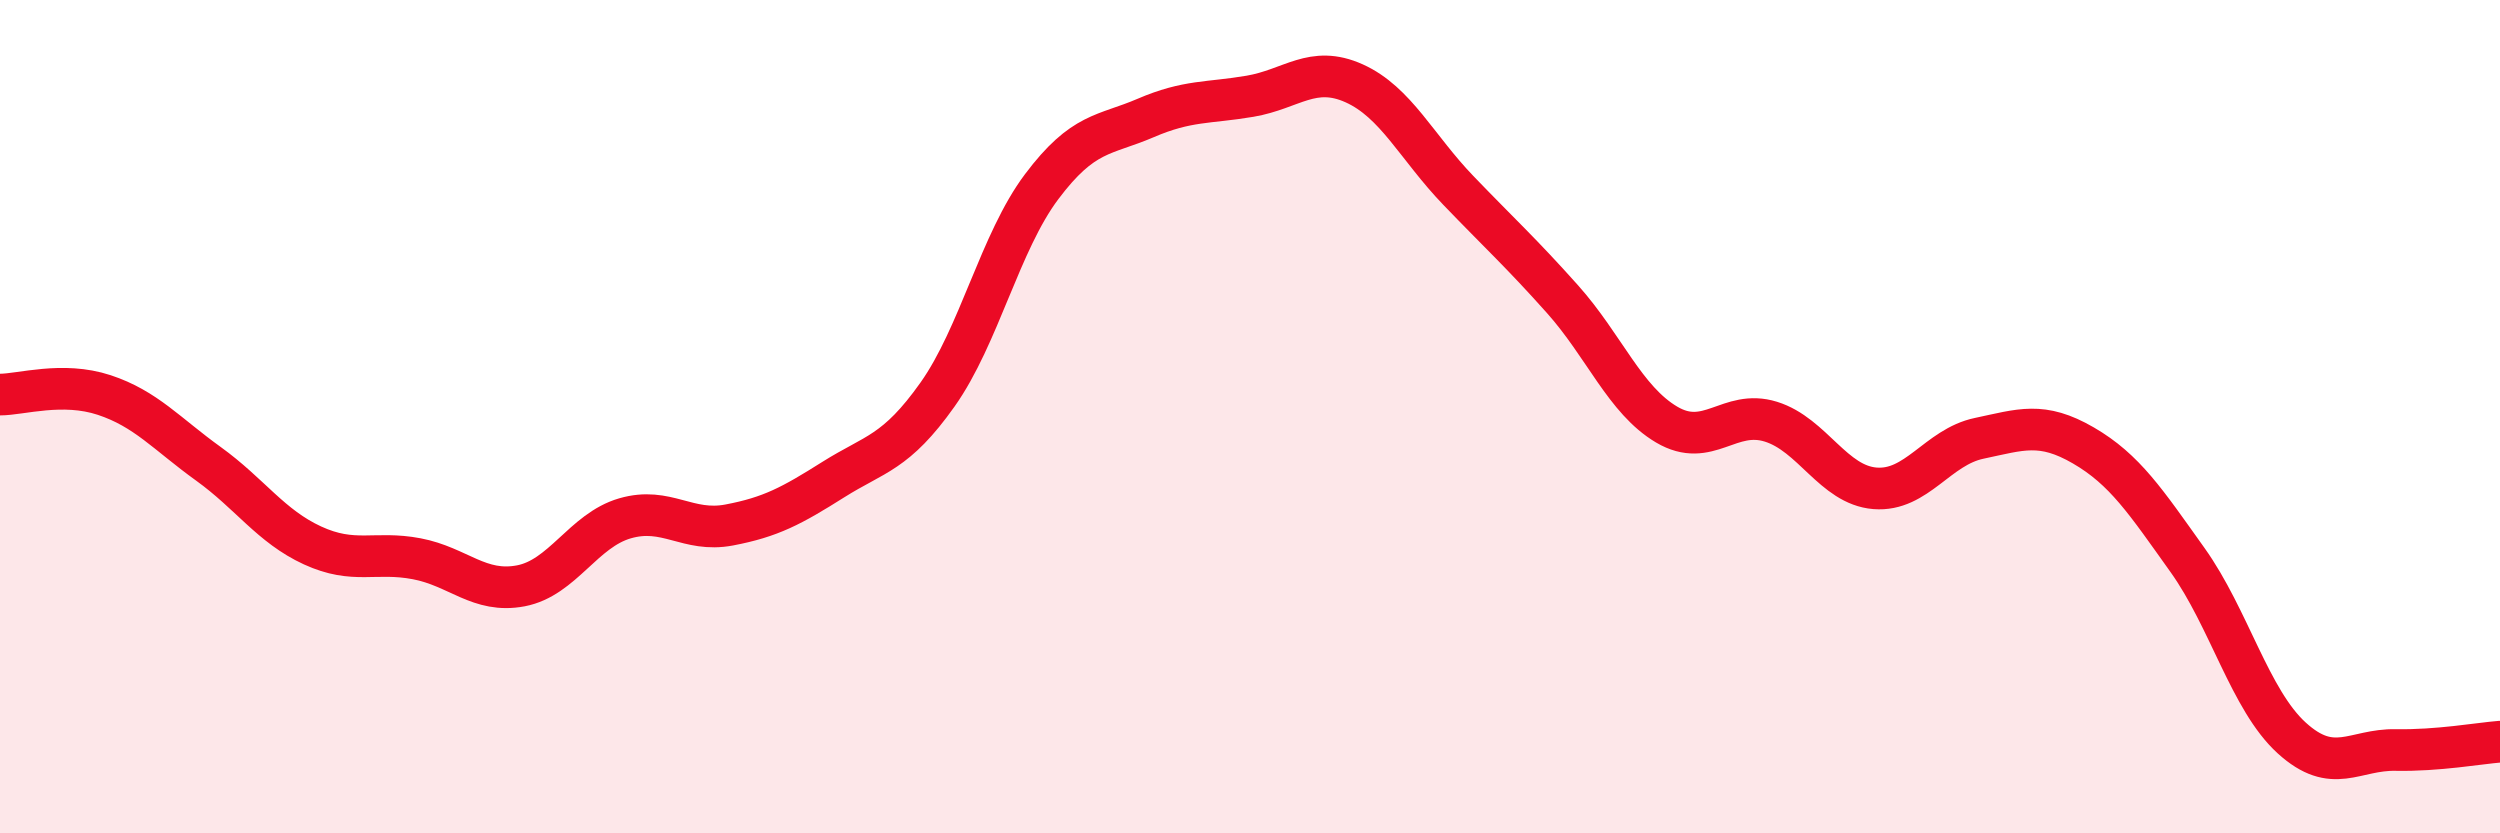
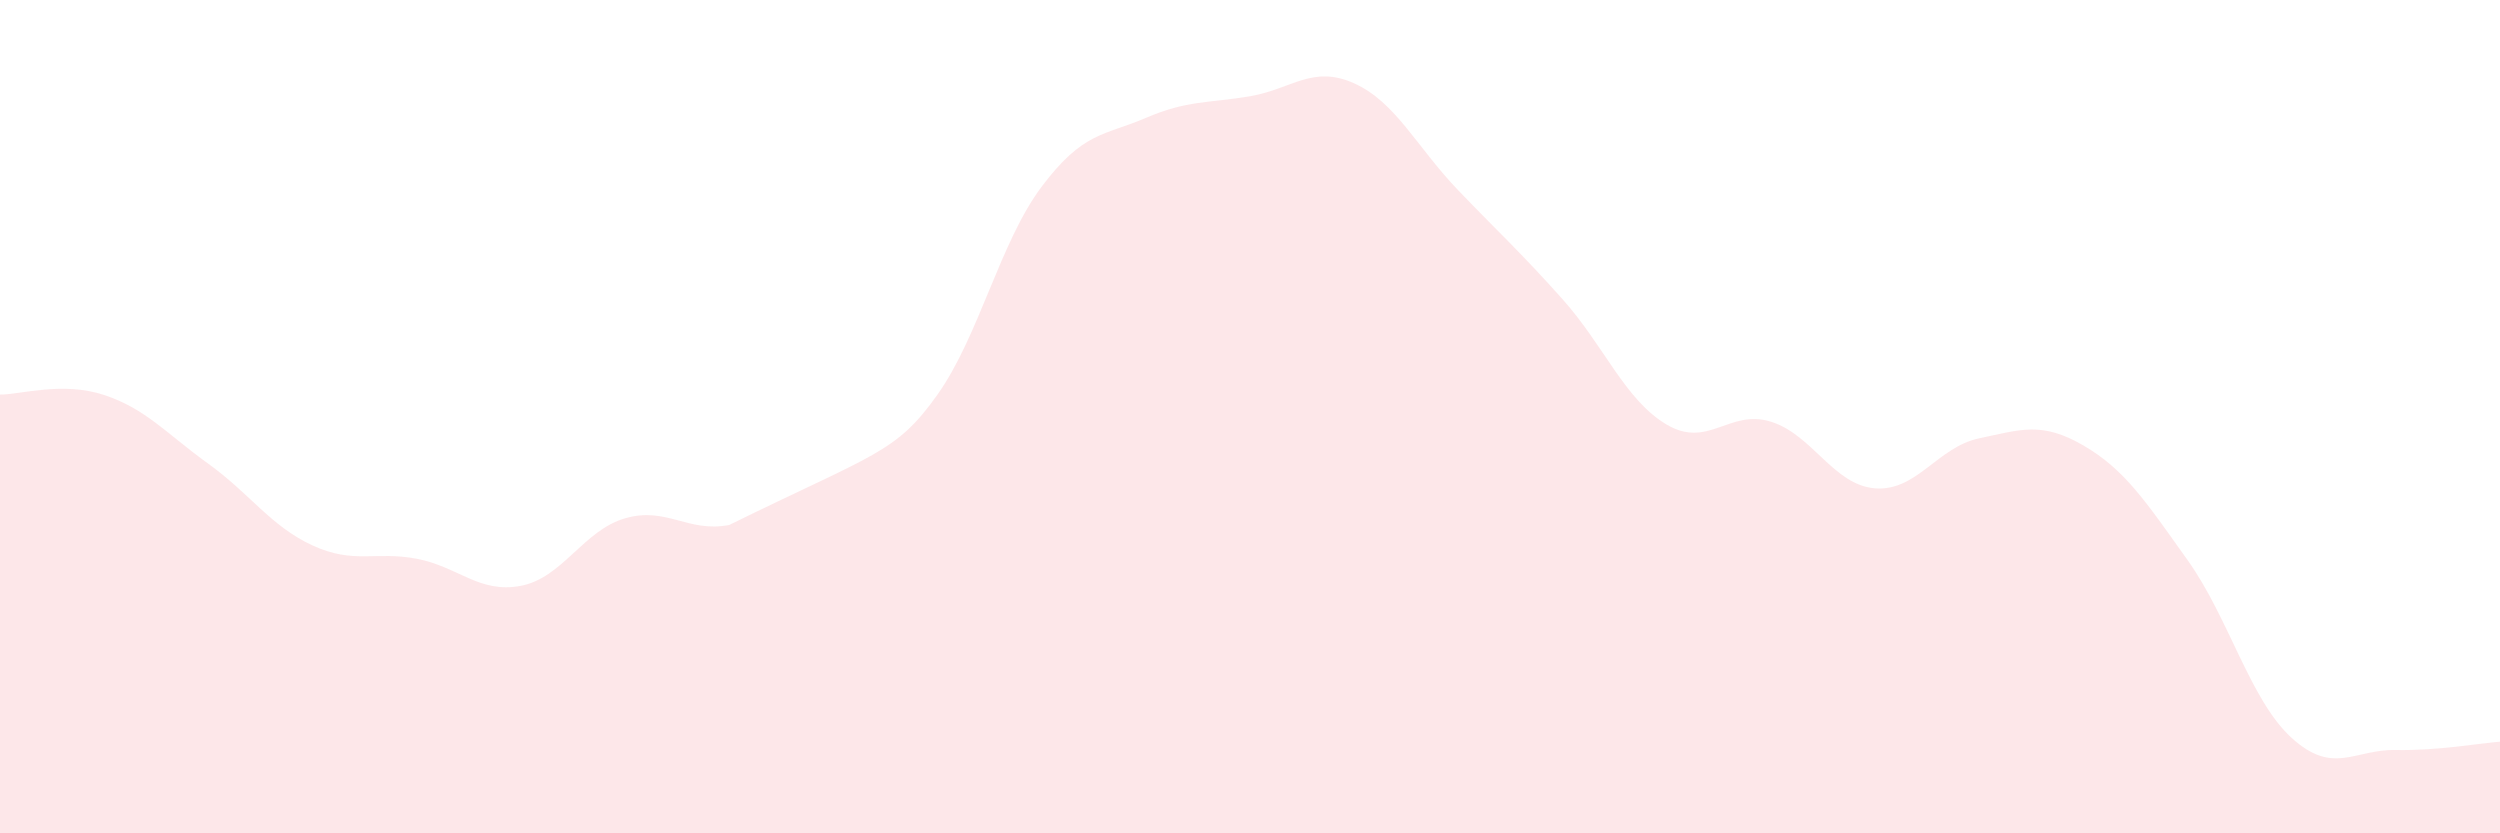
<svg xmlns="http://www.w3.org/2000/svg" width="60" height="20" viewBox="0 0 60 20">
-   <path d="M 0,9.47 C 0.5,9.47 1.5,9.15 2.5,9.48 C 3.5,9.81 4,10.41 5,11.13 C 6,11.85 6.5,12.63 7.5,13.09 C 8.5,13.55 9,13.22 10,13.41 C 11,13.6 11.5,14.25 12.5,14.06 C 13.5,13.87 14,12.73 15,12.44 C 16,12.15 16.5,12.79 17.5,12.6 C 18.5,12.41 19,12.14 20,11.51 C 21,10.88 21.5,10.88 22.5,9.47 C 23.5,8.06 24,5.81 25,4.48 C 26,3.15 26.5,3.26 27.5,2.83 C 28.5,2.4 29,2.48 30,2.31 C 31,2.14 31.5,1.55 32.5,2 C 33.5,2.45 34,3.53 35,4.57 C 36,5.61 36.5,6.06 37.5,7.18 C 38.5,8.3 39,9.6 40,10.19 C 41,10.78 41.5,9.81 42.5,10.12 C 43.5,10.43 44,11.64 45,11.72 C 46,11.8 46.5,10.73 47.5,10.52 C 48.5,10.31 49,10.11 50,10.69 C 51,11.27 51.5,12.04 52.5,13.44 C 53.5,14.84 54,16.8 55,17.71 C 56,18.62 56.5,17.98 57.5,18 C 58.5,18.02 59.5,17.84 60,17.8L60 20L0 20Z" fill="#EB0A25" opacity="0.1" stroke-linecap="round" stroke-linejoin="round" />
-   <path d="M 0,9.47 C 0.5,9.47 1.5,9.15 2.5,9.48 C 3.5,9.81 4,10.41 5,11.13 C 6,11.85 6.5,12.63 7.5,13.09 C 8.5,13.55 9,13.22 10,13.41 C 11,13.6 11.5,14.25 12.5,14.06 C 13.5,13.87 14,12.73 15,12.44 C 16,12.15 16.5,12.79 17.5,12.6 C 18.5,12.41 19,12.14 20,11.51 C 21,10.88 21.5,10.88 22.5,9.47 C 23.5,8.06 24,5.81 25,4.48 C 26,3.15 26.5,3.26 27.5,2.83 C 28.5,2.4 29,2.48 30,2.31 C 31,2.14 31.5,1.55 32.5,2 C 33.5,2.45 34,3.53 35,4.57 C 36,5.61 36.5,6.06 37.5,7.18 C 38.5,8.3 39,9.6 40,10.19 C 41,10.78 41.5,9.81 42.5,10.12 C 43.5,10.43 44,11.64 45,11.72 C 46,11.8 46.5,10.73 47.5,10.52 C 48.5,10.31 49,10.11 50,10.69 C 51,11.27 51.5,12.04 52.5,13.44 C 53.5,14.84 54,16.8 55,17.71 C 56,18.62 56.5,17.98 57.5,18 C 58.5,18.02 59.5,17.84 60,17.8" stroke="#EB0A25" stroke-width="1" fill="none" stroke-linecap="round" stroke-linejoin="round" />
+   <path d="M 0,9.47 C 0.5,9.47 1.5,9.15 2.5,9.48 C 3.5,9.81 4,10.41 5,11.13 C 6,11.85 6.5,12.63 7.5,13.09 C 8.5,13.55 9,13.22 10,13.41 C 11,13.6 11.5,14.25 12.5,14.06 C 13.5,13.87 14,12.73 15,12.44 C 16,12.15 16.5,12.79 17.5,12.6 C 21,10.88 21.5,10.88 22.5,9.47 C 23.5,8.06 24,5.81 25,4.48 C 26,3.15 26.5,3.26 27.5,2.83 C 28.5,2.4 29,2.48 30,2.31 C 31,2.14 31.5,1.55 32.5,2 C 33.5,2.45 34,3.53 35,4.57 C 36,5.61 36.5,6.06 37.5,7.18 C 38.5,8.3 39,9.6 40,10.19 C 41,10.78 41.5,9.81 42.5,10.12 C 43.5,10.43 44,11.64 45,11.72 C 46,11.8 46.5,10.73 47.5,10.52 C 48.5,10.31 49,10.11 50,10.69 C 51,11.27 51.5,12.04 52.5,13.44 C 53.5,14.84 54,16.8 55,17.71 C 56,18.62 56.5,17.98 57.5,18 C 58.5,18.02 59.5,17.84 60,17.8L60 20L0 20Z" fill="#EB0A25" opacity="0.1" stroke-linecap="round" stroke-linejoin="round" />
</svg>